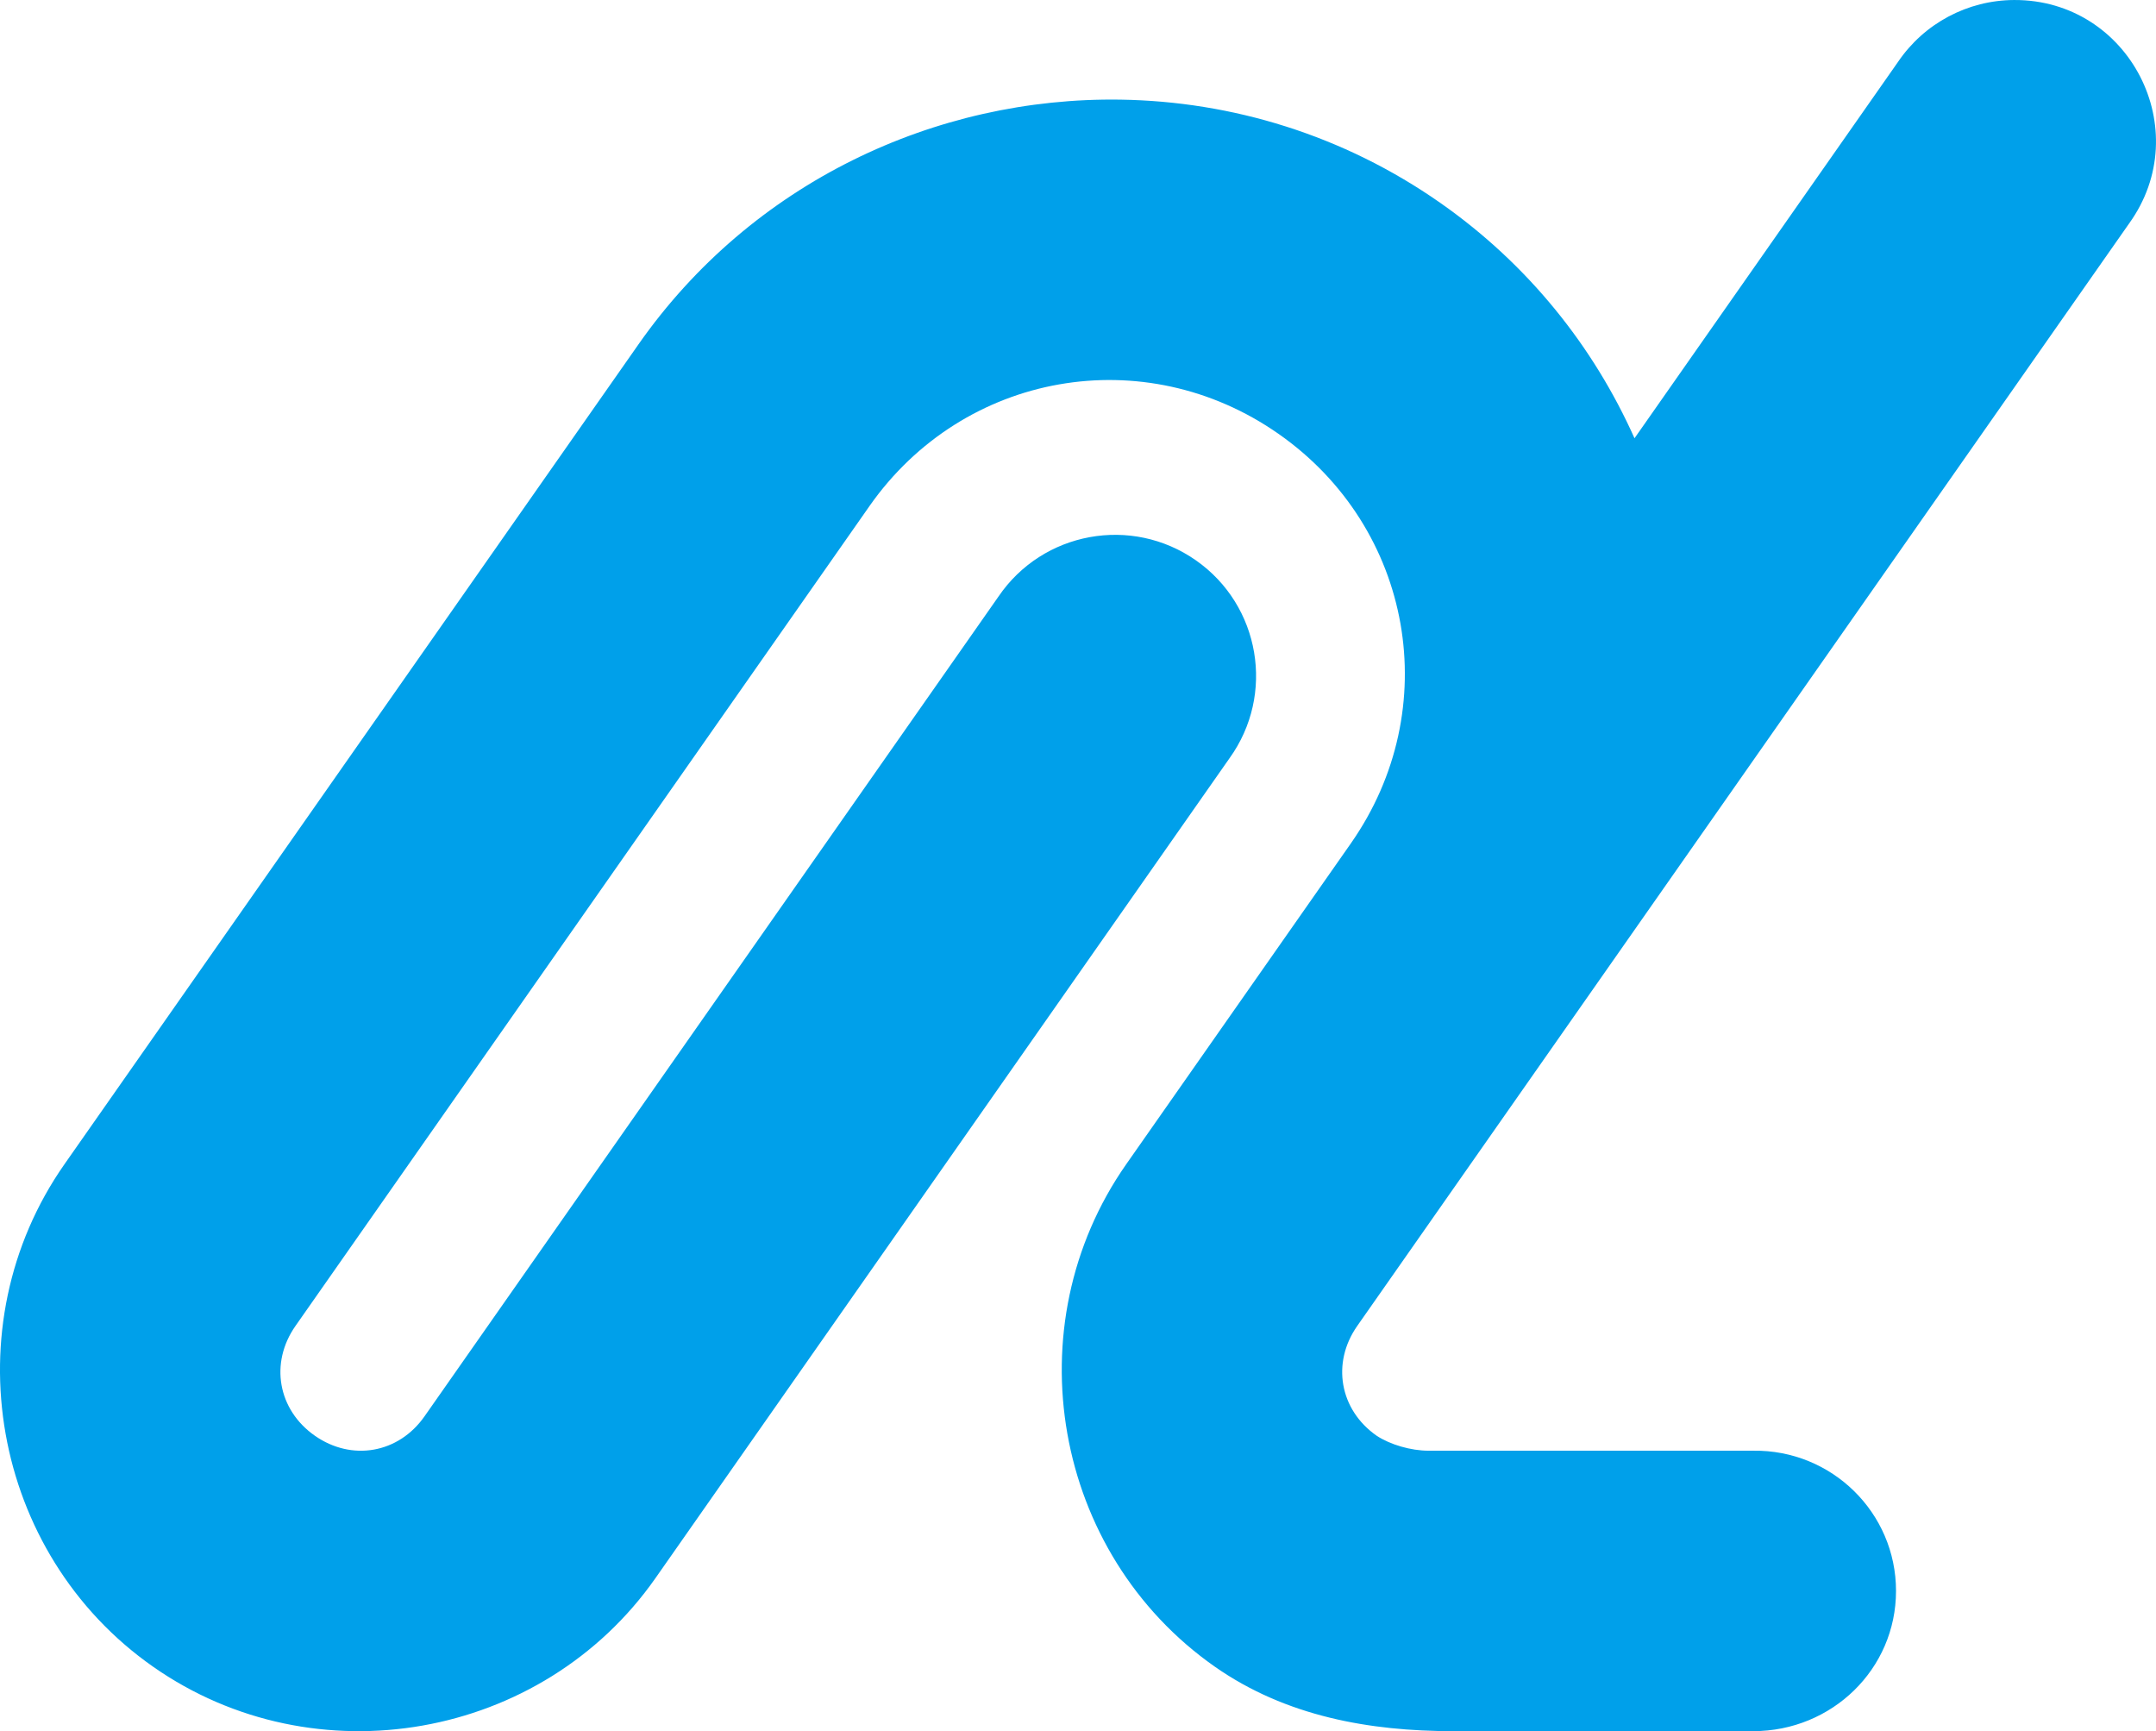
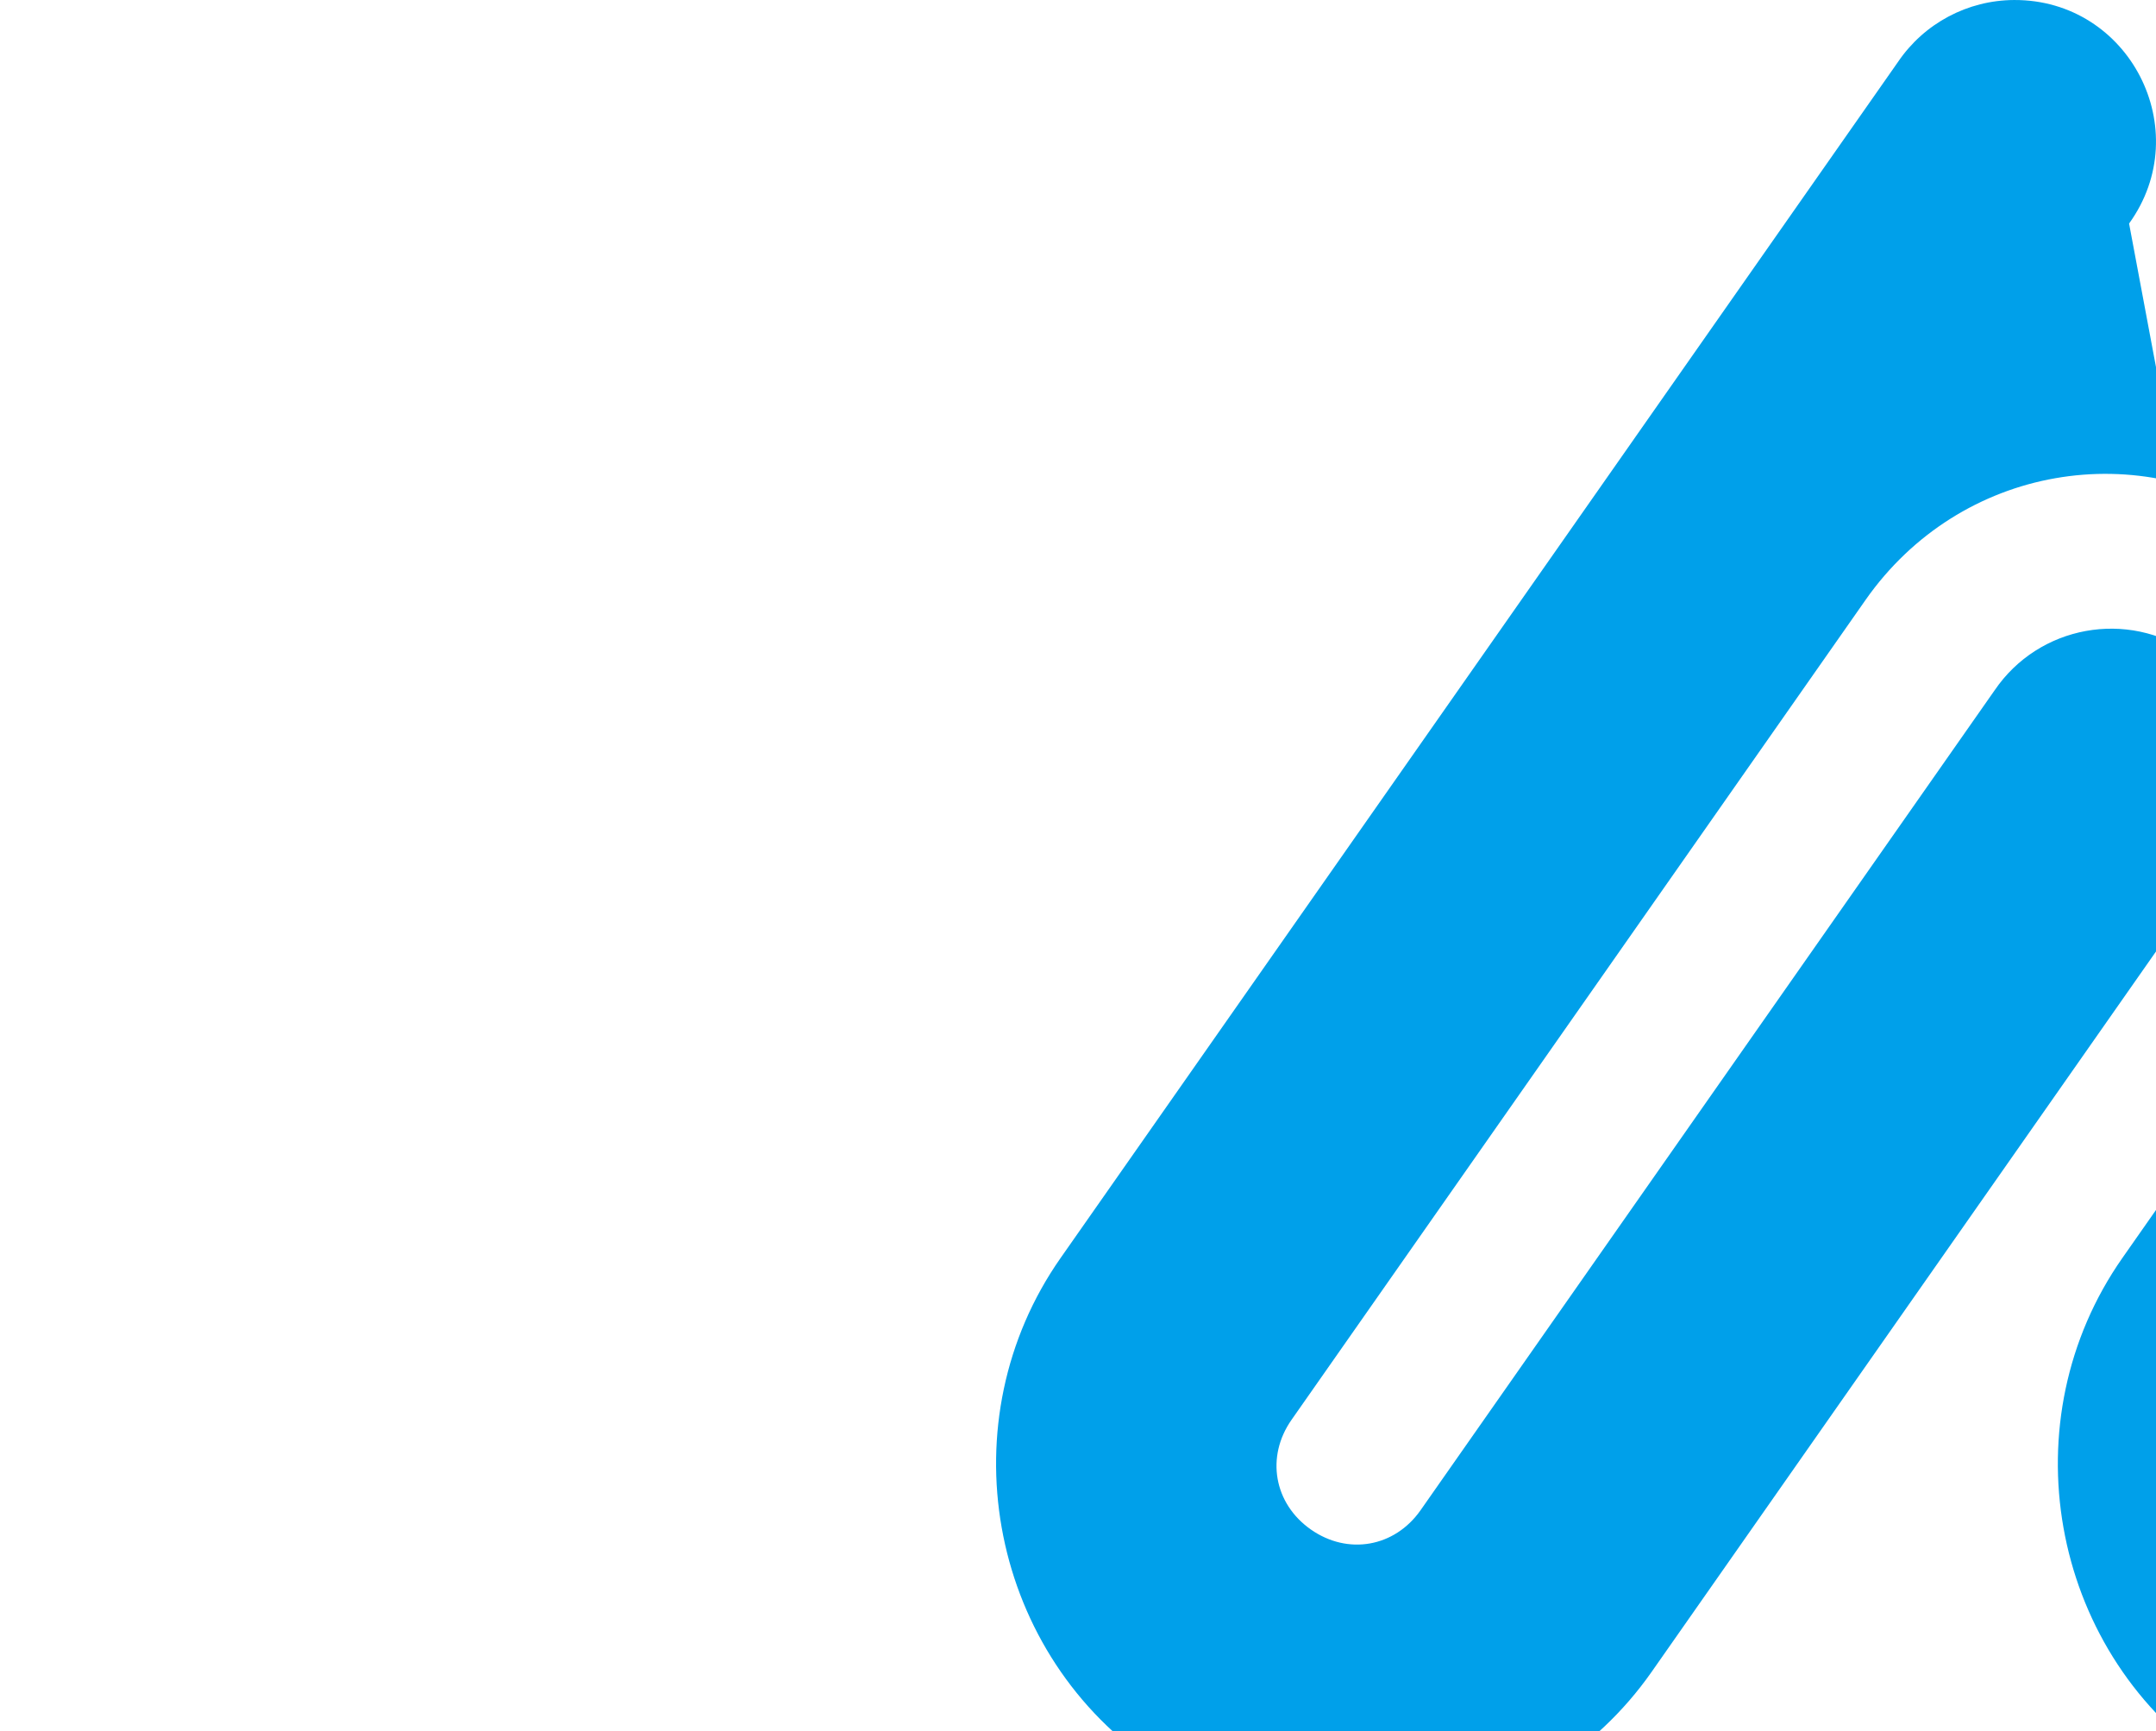
<svg xmlns="http://www.w3.org/2000/svg" xmlns:ns1="http://www.inkscape.org/namespaces/inkscape" xmlns:ns2="http://sodipodi.sourceforge.net/DTD/sodipodi-0.dtd" width="88.462mm" height="71.025mm" viewBox="0 0 313.45 251.662" id="svg2" version="1.1" ns1:version="0.91 r13725" ns2:docname="Noto Railway Logo.svg">
  <defs id="defs4" />
  <ns2:namedview id="base" pagecolor="#ffffff" bordercolor="#666666" borderopacity="1.0" ns1:pageopacity="0.0" ns1:pageshadow="2" ns1:zoom="1.4142136" ns1:cx="289.66085" ns1:cy="80.952536" ns1:document-units="px" ns1:current-layer="layer1" showgrid="false" fit-margin-top="0" fit-margin-left="0" fit-margin-right="0" fit-margin-bottom="0" ns1:window-width="1920" ns1:window-height="1001" ns1:window-x="-9" ns1:window-y="-9" ns1:window-maximized="1" />
  <g ns1:label="レイヤー 1" ns1:groupmode="layer" id="layer1" transform="translate(-122.882,-442.487)">
-     <path ns1:connector-curvature="0" style="color:#000000;font-style:normal;font-variant:normal;font-weight:normal;font-stretch:normal;font-size:medium;line-height:normal;font-family:sans-serif;text-indent:0;text-align:start;text-decoration:none;text-decoration-line:none;text-decoration-style:solid;text-decoration-color:#000000;letter-spacing:normal;word-spacing:normal;text-transform:none;direction:ltr;block-progression:tb;writing-mode:lr-tb;baseline-shift:baseline;text-anchor:start;white-space:normal;clip-rule:nonzero;display:inline;overflow:visible;visibility:visible;opacity:1;isolation:auto;mix-blend-mode:normal;color-interpolation:sRGB;color-interpolation-filters:linearRGB;solid-color:#000000;solid-opacity:1;fill:#00a0ea;fill-opacity:1;fill-rule:nonzero;stroke:none;stroke-width:85;stroke-linecap:butt;stroke-linejoin:round;stroke-miterlimit:4;stroke-dasharray:none;stroke-dashoffset:0;stroke-opacity:1;color-rendering:auto;image-rendering:auto;shape-rendering:auto;text-rendering:auto;enable-background:accumulate" d="m 415.709,442.487 c -6.76,0.028 -13.072,3.388 -16.871,8.98 l -38.322,54.729 c -5.962,-13.337 -15.456,-25.27 -28.213,-34.202 -14.129,-9.893 -30.348,-14.774 -46.495,-15.023 -26.911,-0.415 -53.619,12.034 -70.108,35.583 l 9.6e-4,9.7e-4 -83.446,119.173 c -16.475,23.529 -10.648,56.572 12.881,73.047 23.529,16.475 56.571,10.648 73.046,-12.881 l 83.446,-119.173 c 6.682,-9.274 4.489,-22.22 -4.874,-28.776 -9.363,-6.556 -22.279,-4.188 -28.708,5.262 l -83.446,119.173 c -3.767,5.38 -10.57,6.58 -15.95,2.813 -5.38,-3.767 -6.58,-10.571 -2.813,-15.951 l 83.446,-119.173 0.024,-0.036 c 13.681,-19.499 39.965,-24.124 59.482,-10.458 19.529,13.674 24.167,39.979 10.493,59.508 l 9.6e-4,9.6e-4 -32.661,46.644 c -16.475,23.529 -10.649,56.571 12.88,73.046 10.349,7.246 22.574,9.373 34.627,9.373 l 43.644,0 c 11.434,0 20.762,-9.013 20.762,-20.385 0,-11.372 -9.343,-20.545 -20.762,-20.385 l -47.201,0 c -2.557,0 -5.57,-0.873 -7.556,-2.185 -5.38,-3.767 -6.579,-10.571 -2.812,-15.951 L 432.419,474.981 c 9.805,-13.59 0.048,-32.564 -16.71,-32.494 z" id="path4624" ns2:nodetypes="cccssccssscscsssccsccssccscccscc" />
+     <path ns1:connector-curvature="0" style="color:#000000;font-style:normal;font-variant:normal;font-weight:normal;font-stretch:normal;font-size:medium;line-height:normal;font-family:sans-serif;text-indent:0;text-align:start;text-decoration:none;text-decoration-line:none;text-decoration-style:solid;text-decoration-color:#000000;letter-spacing:normal;word-spacing:normal;text-transform:none;direction:ltr;block-progression:tb;writing-mode:lr-tb;baseline-shift:baseline;text-anchor:start;white-space:normal;clip-rule:nonzero;display:inline;overflow:visible;visibility:visible;opacity:1;isolation:auto;mix-blend-mode:normal;color-interpolation:sRGB;color-interpolation-filters:linearRGB;solid-color:#000000;solid-opacity:1;fill:#00a0ea;fill-opacity:1;fill-rule:nonzero;stroke:none;stroke-width:85;stroke-linecap:butt;stroke-linejoin:round;stroke-miterlimit:4;stroke-dasharray:none;stroke-dashoffset:0;stroke-opacity:1;color-rendering:auto;image-rendering:auto;shape-rendering:auto;text-rendering:auto;enable-background:accumulate" d="m 415.709,442.487 c -6.76,0.028 -13.072,3.388 -16.871,8.98 l -38.322,54.729 l 9.6e-4,9.7e-4 -83.446,119.173 c -16.475,23.529 -10.648,56.572 12.881,73.047 23.529,16.475 56.571,10.648 73.046,-12.881 l 83.446,-119.173 c 6.682,-9.274 4.489,-22.22 -4.874,-28.776 -9.363,-6.556 -22.279,-4.188 -28.708,5.262 l -83.446,119.173 c -3.767,5.38 -10.57,6.58 -15.95,2.813 -5.38,-3.767 -6.58,-10.571 -2.813,-15.951 l 83.446,-119.173 0.024,-0.036 c 13.681,-19.499 39.965,-24.124 59.482,-10.458 19.529,13.674 24.167,39.979 10.493,59.508 l 9.6e-4,9.6e-4 -32.661,46.644 c -16.475,23.529 -10.649,56.571 12.88,73.046 10.349,7.246 22.574,9.373 34.627,9.373 l 43.644,0 c 11.434,0 20.762,-9.013 20.762,-20.385 0,-11.372 -9.343,-20.545 -20.762,-20.385 l -47.201,0 c -2.557,0 -5.57,-0.873 -7.556,-2.185 -5.38,-3.767 -6.579,-10.571 -2.812,-15.951 L 432.419,474.981 c 9.805,-13.59 0.048,-32.564 -16.71,-32.494 z" id="path4624" ns2:nodetypes="cccssccssscscsssccsccssccscccscc" />
  </g>
</svg>